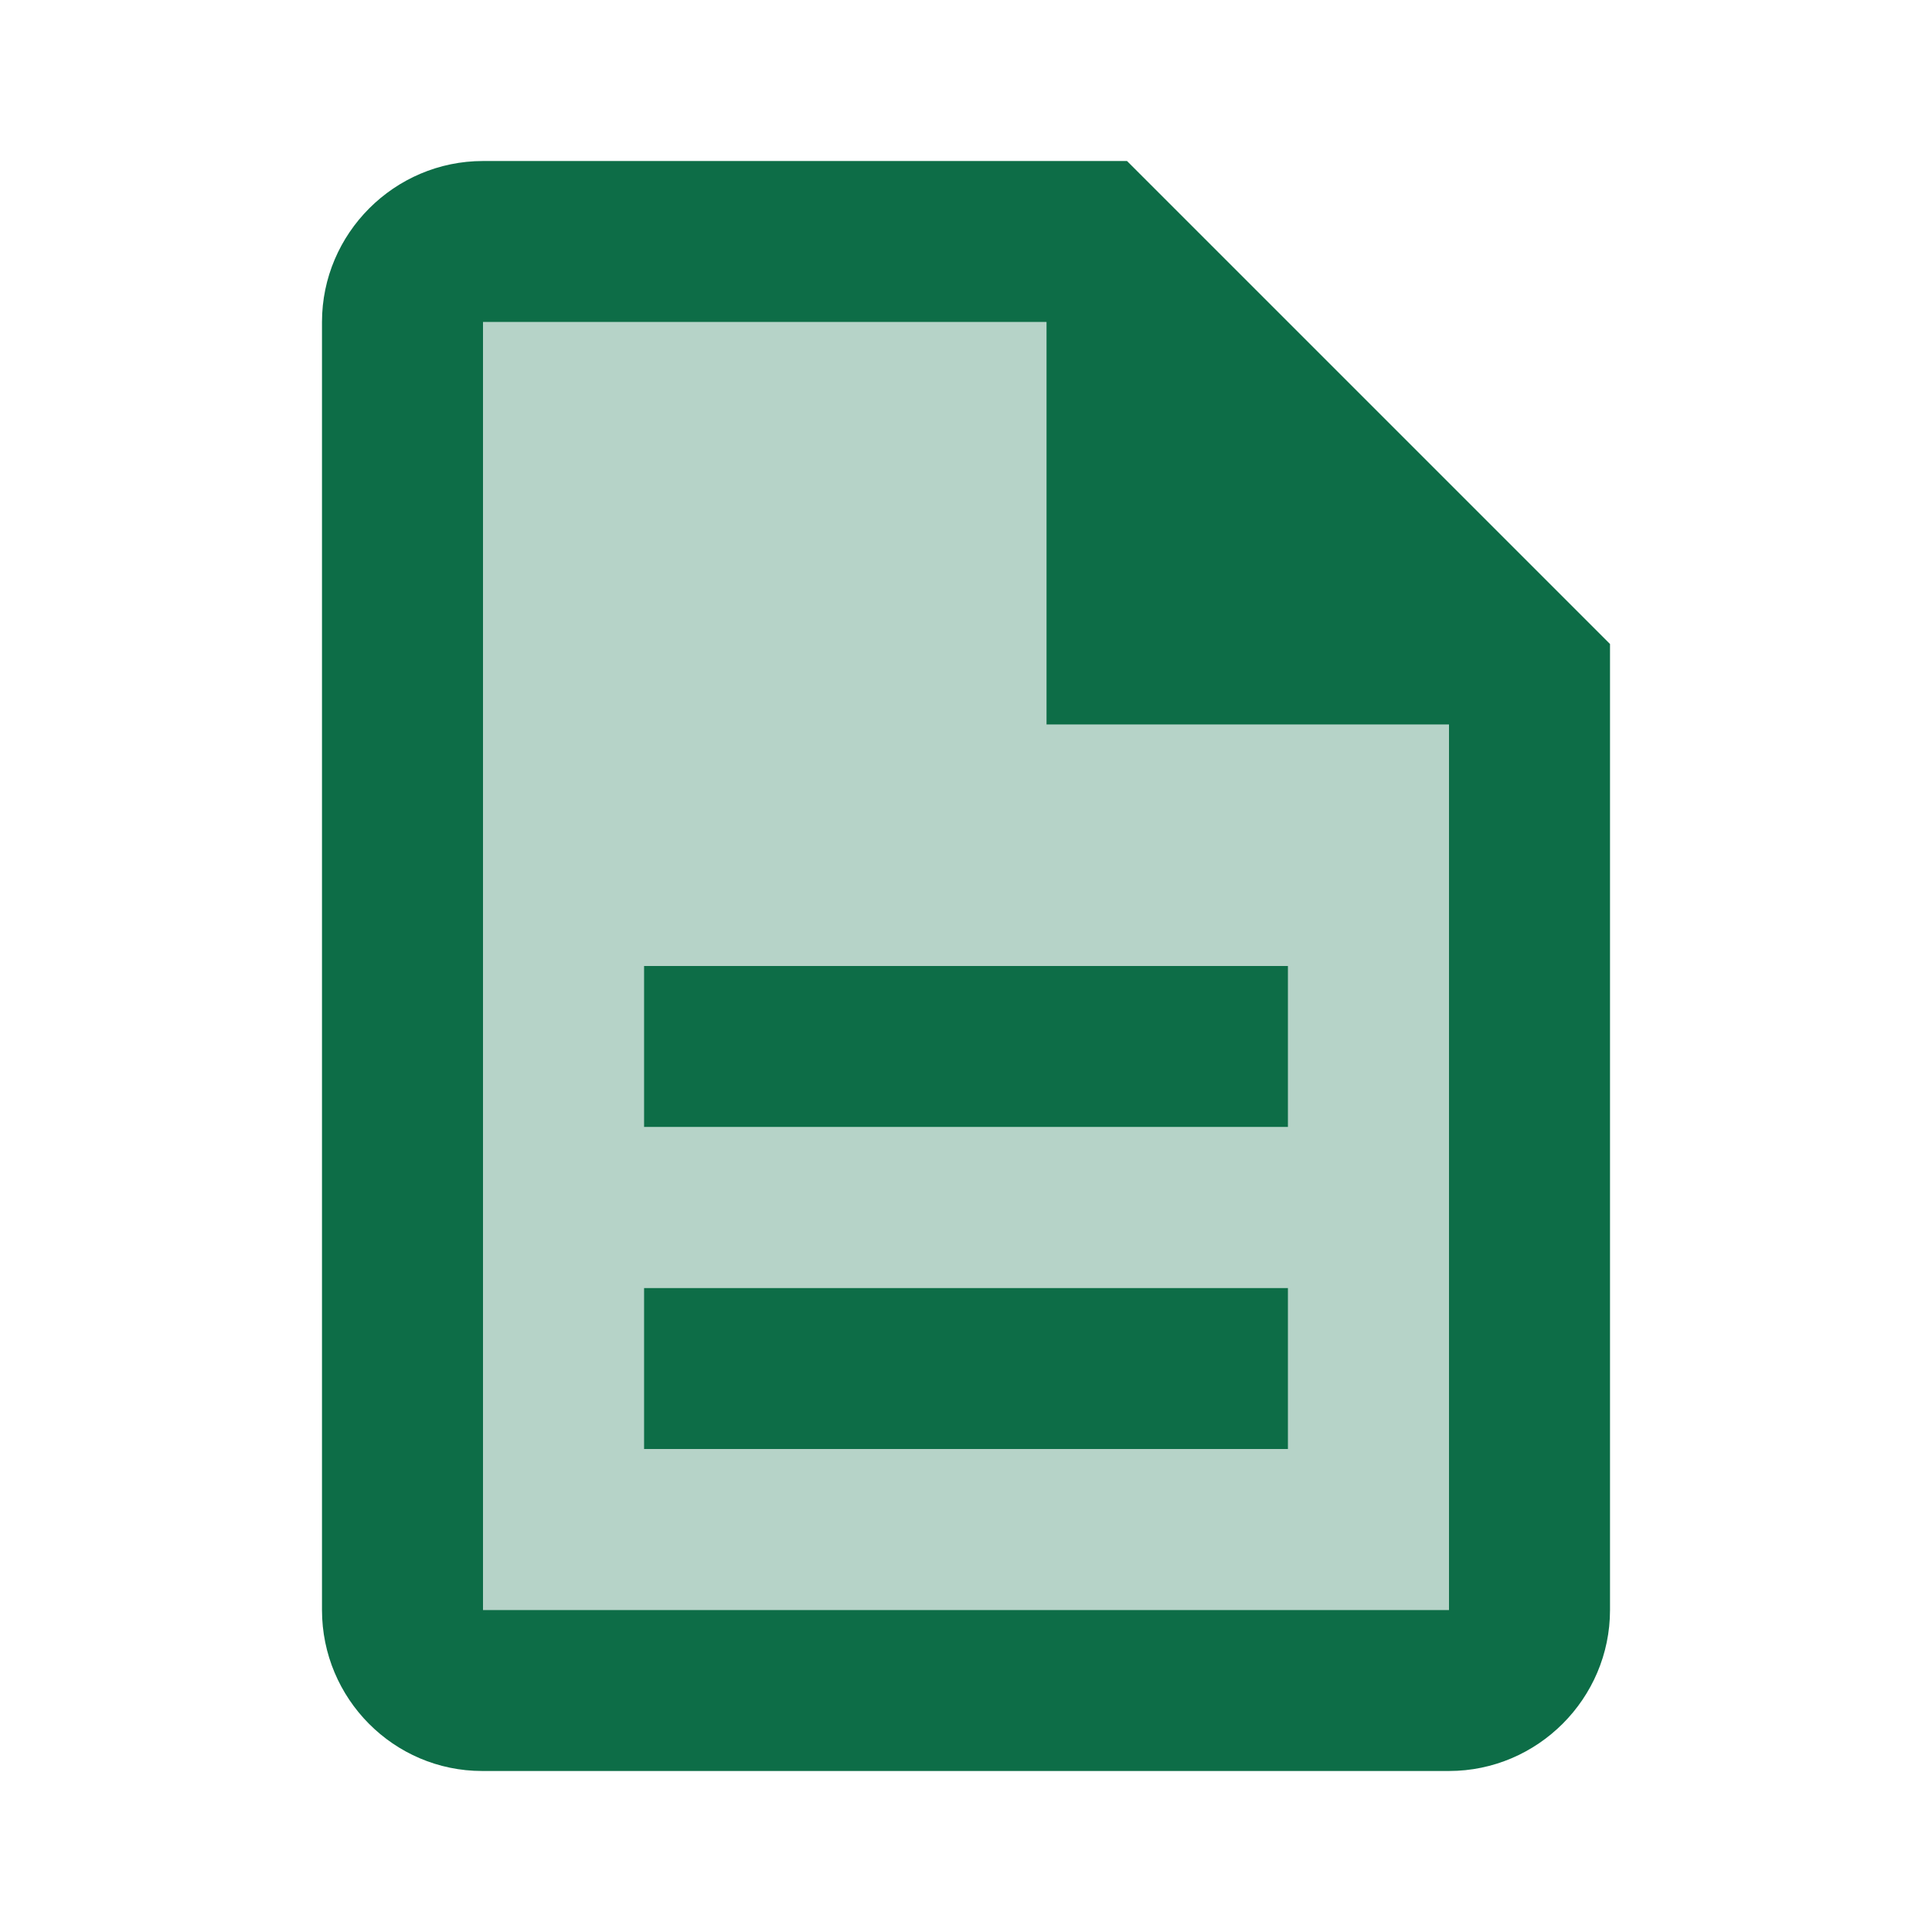
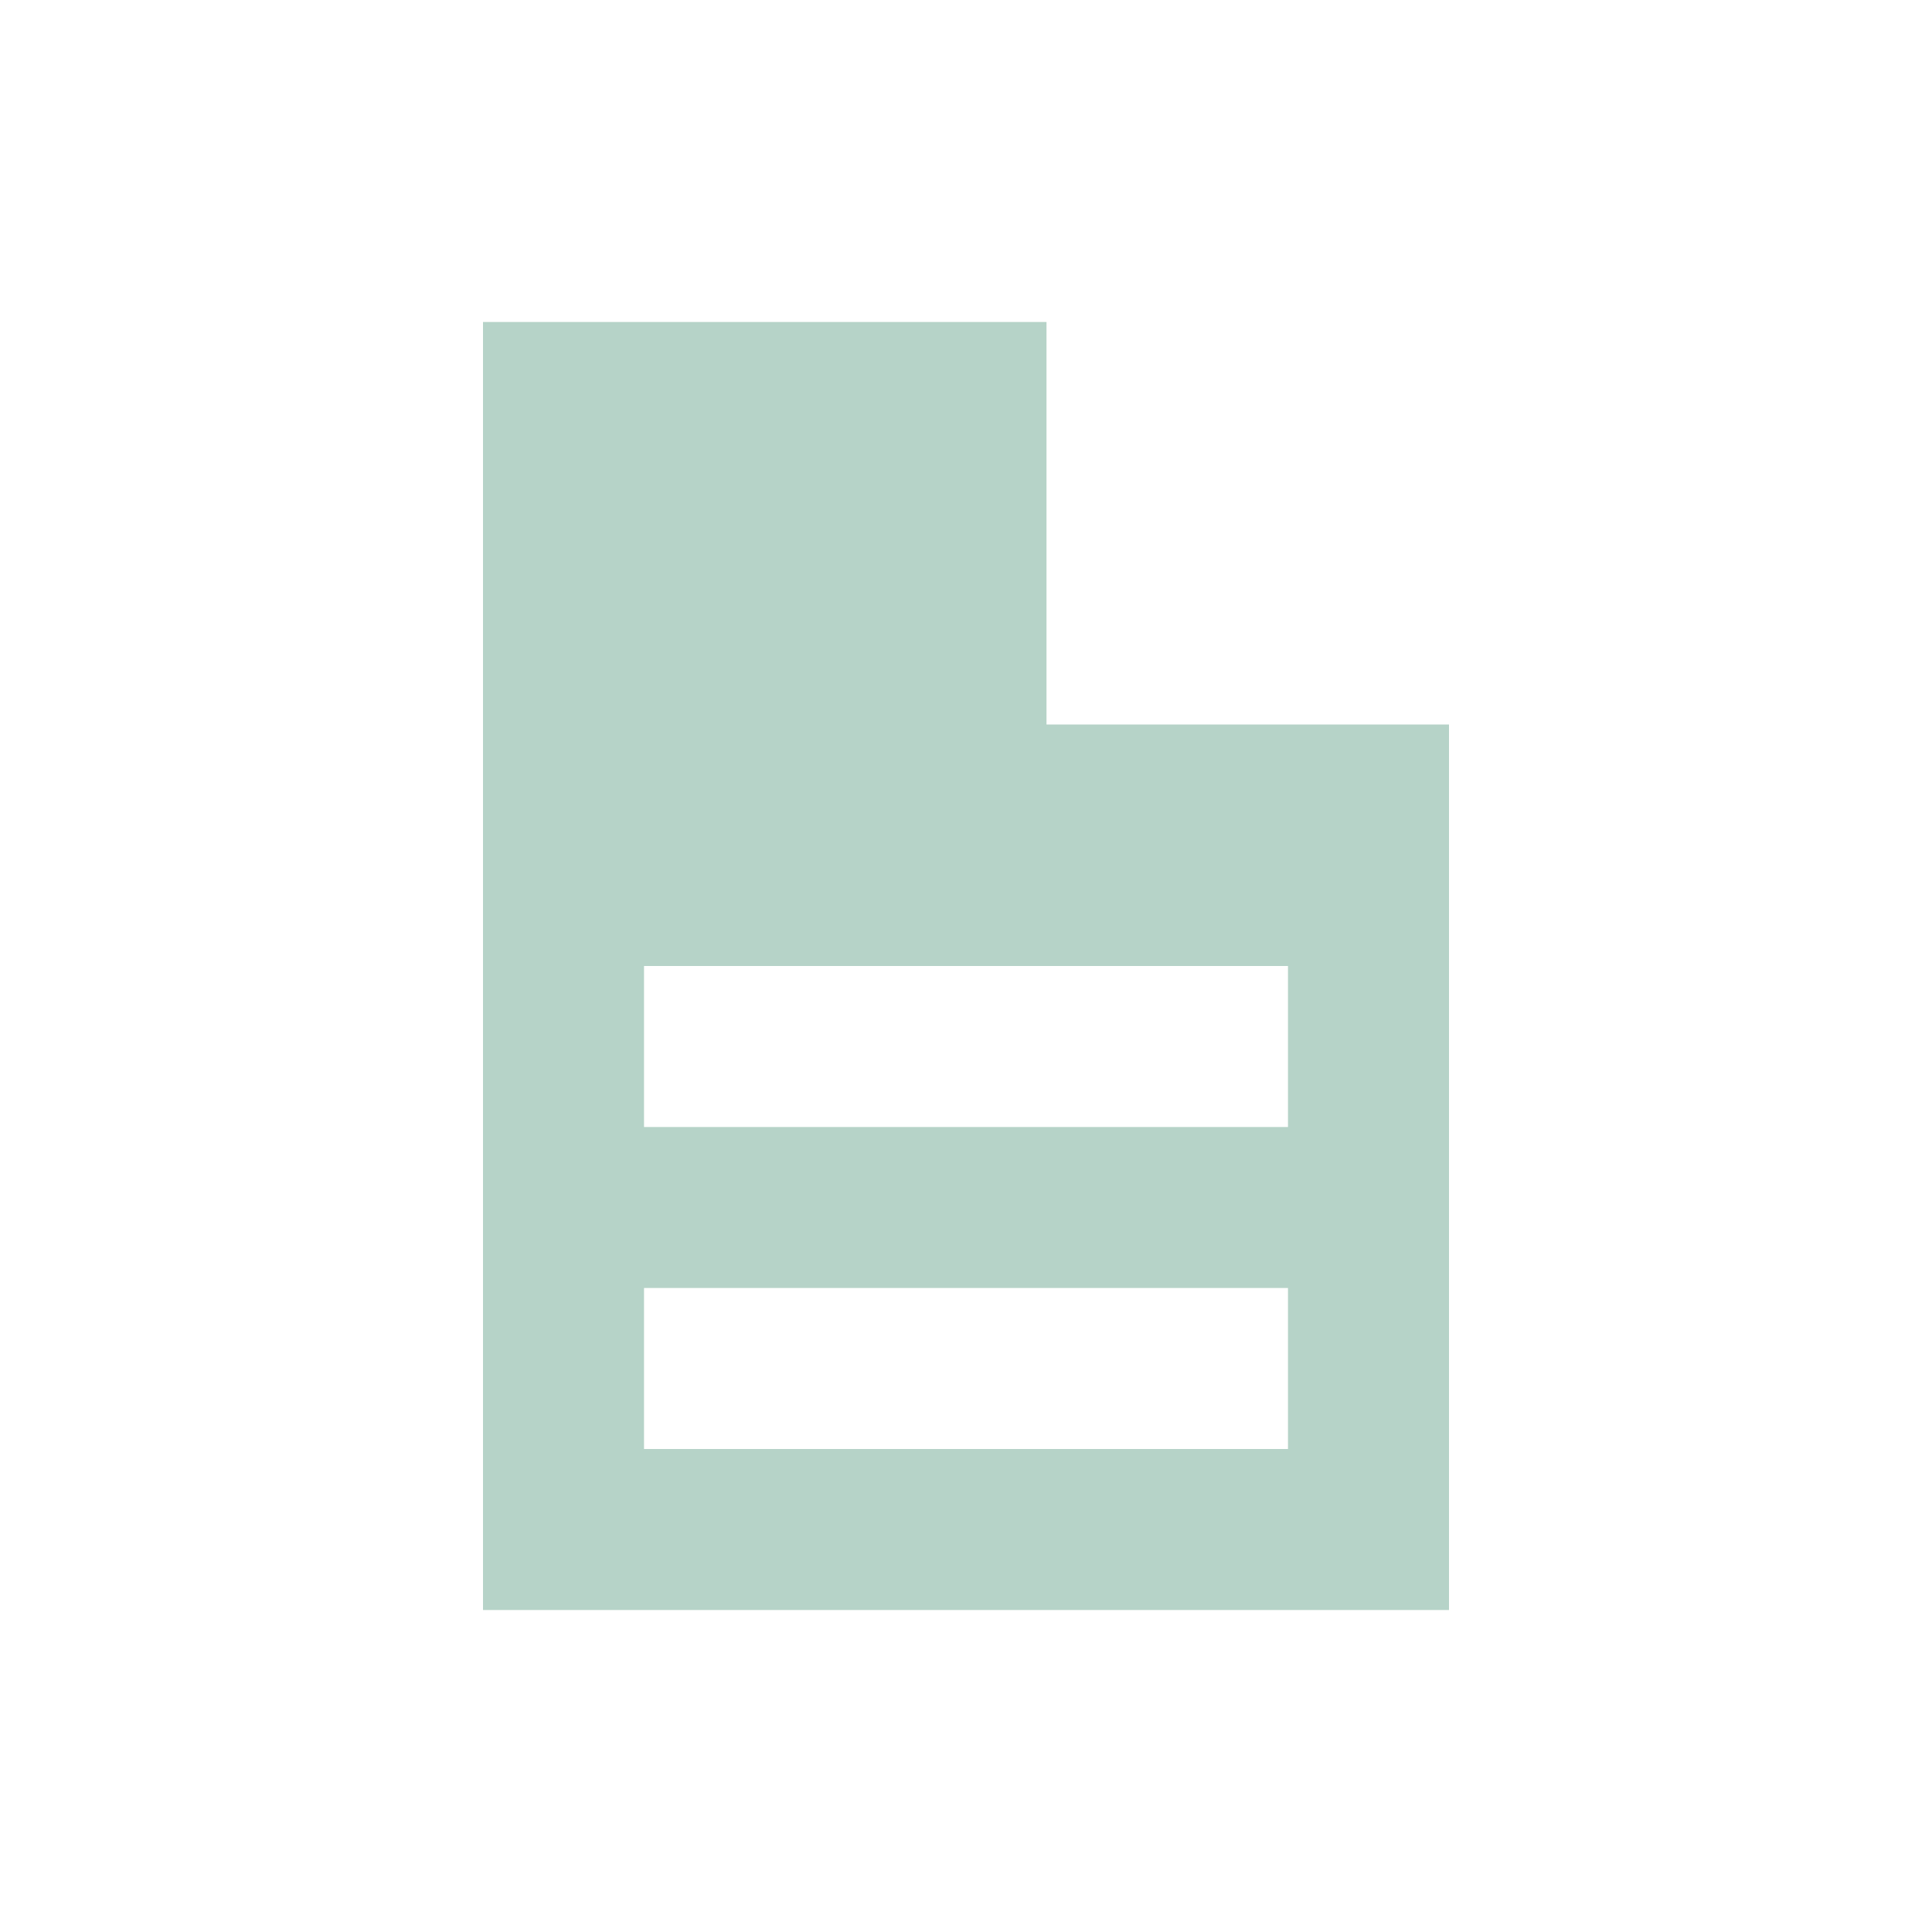
<svg xmlns="http://www.w3.org/2000/svg" width="56" height="56" viewBox="0 0 56 56" fill="none">
  <path opacity="0.3" d="M30.333 9.333H14V46.667H42V21H30.333V9.333ZM37.333 42H18.667V37.333H37.333V42ZM37.333 28V32.667H18.667V28H37.333Z" fill="#0D6D47" />
-   <path d="M18.667 37.333H37.333V42H18.667V37.333ZM18.667 28H37.333V32.667H18.667V28ZM32.667 4.667H14C11.433 4.667 9.333 6.767 9.333 9.333V46.667C9.333 49.233 11.41 51.333 13.977 51.333H42C44.567 51.333 46.667 49.233 46.667 46.667V18.667L32.667 4.667ZM42 46.667H14V9.333H30.333V21H42V46.667Z" fill="#0D6D47" />
</svg>